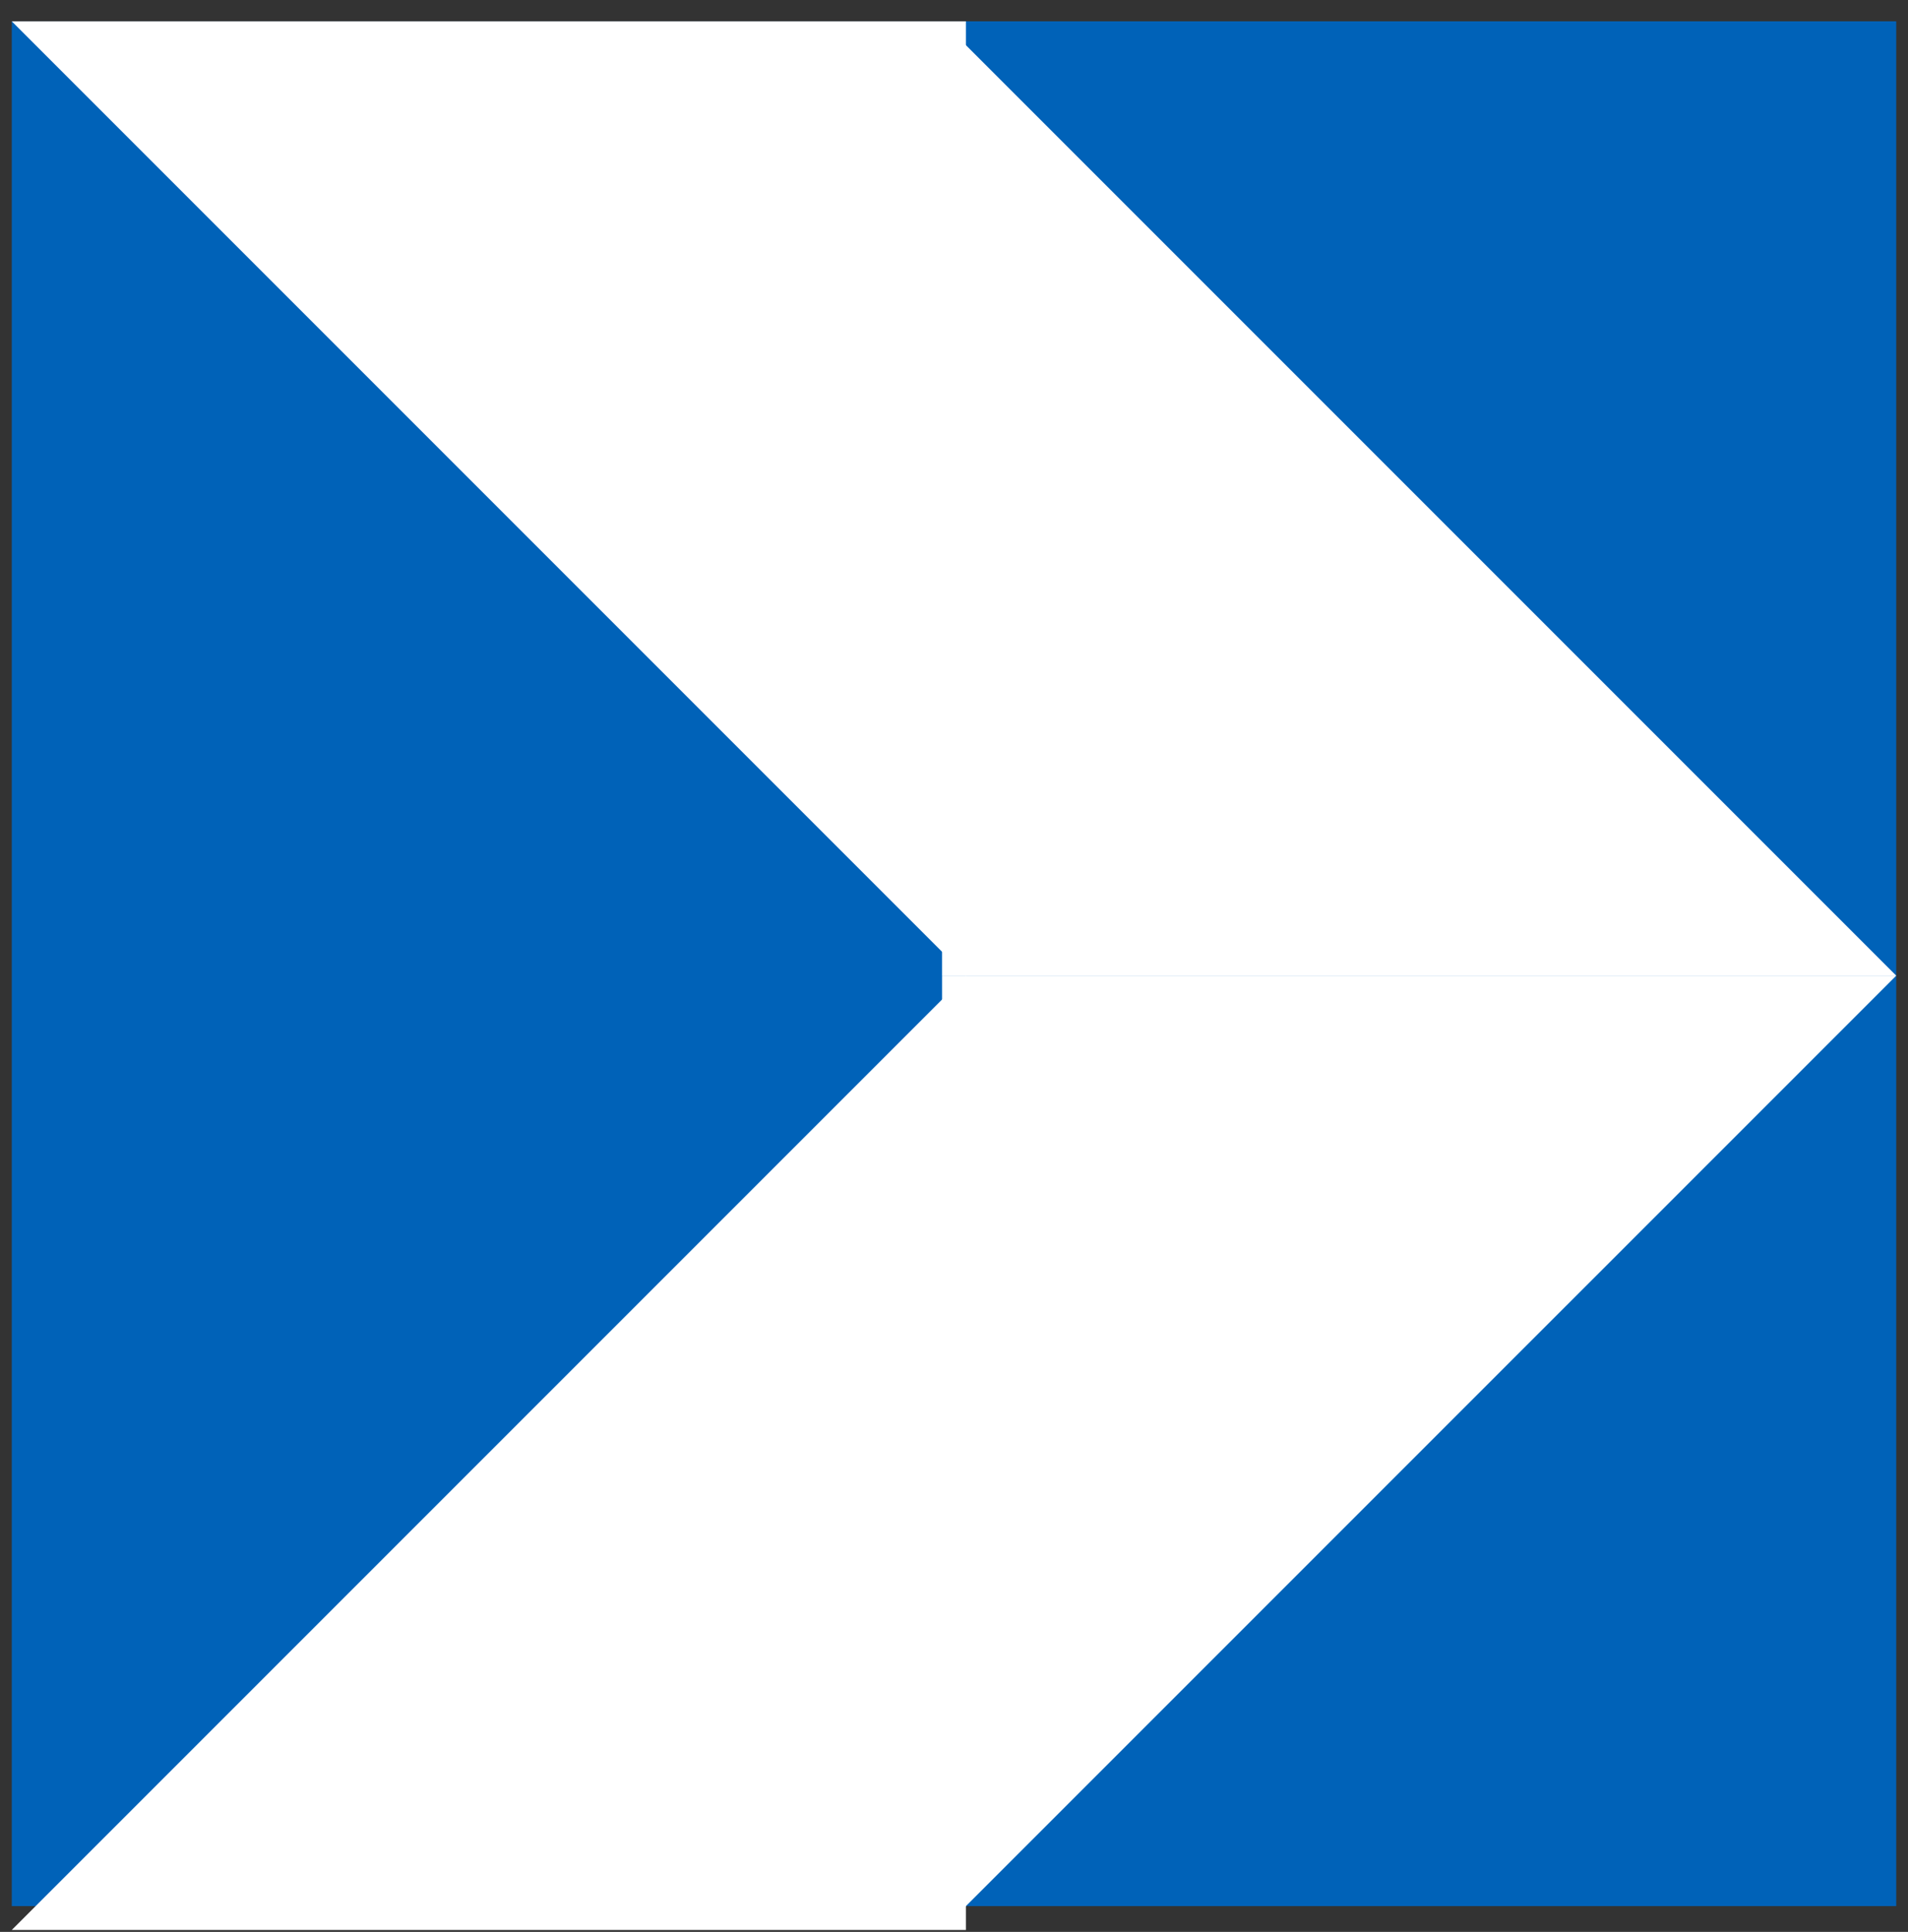
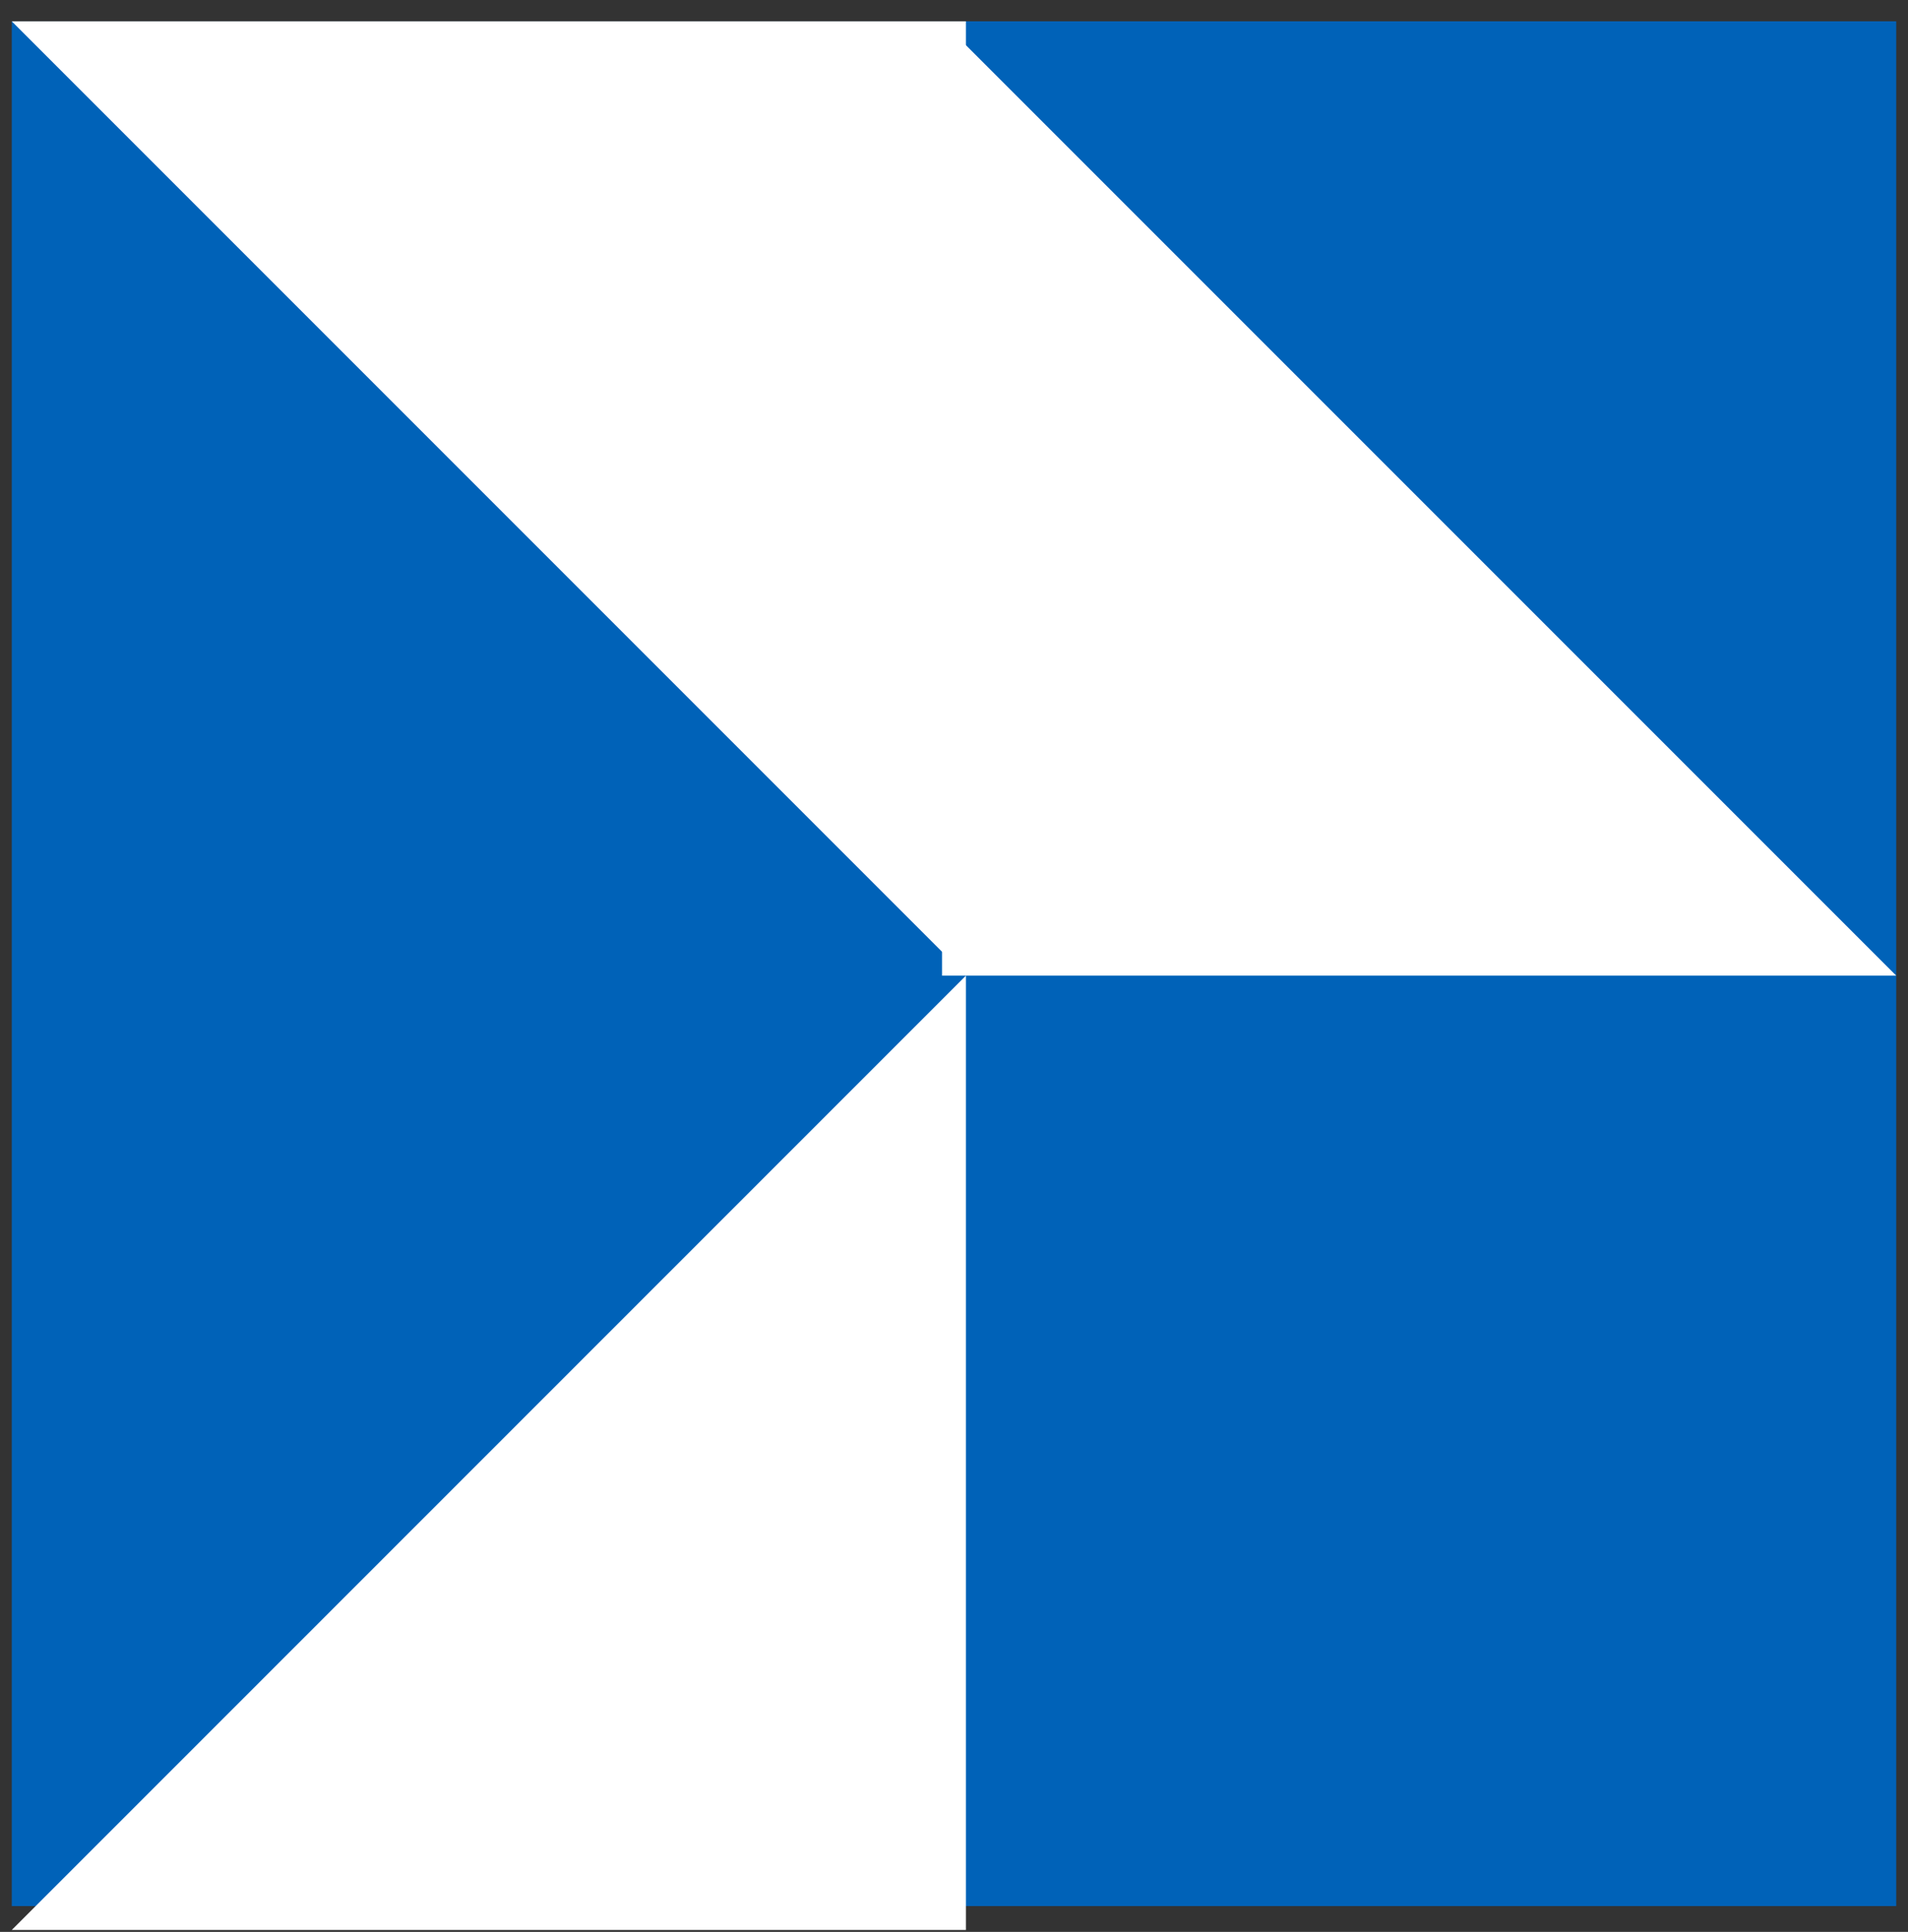
<svg xmlns="http://www.w3.org/2000/svg" width="81" height="82" viewBox="0 0 81 82" fill="none">
  <rect x="0" y="0" width="81" height="82" fill="#333333" stroke="none" />
  <rect x="0.5" y="0.905" width="80" height="80" fill="#0062B8" />
  <path d="M39.993 41.411L39.993 0.905L80.499 41.411L39.993 41.411Z" fill="white" />
-   <path d="M39.994 41.412L39.994 81.918L80.501 41.412L39.994 41.412Z" fill="white" />
  <path d="M41.006 0.905L41.006 41.412L0.5 0.905L41.006 0.905Z" fill="white" />
  <path d="M41.006 81.918L41.006 41.412L0.5 81.918L41.006 81.918Z" fill="white" />
</svg>